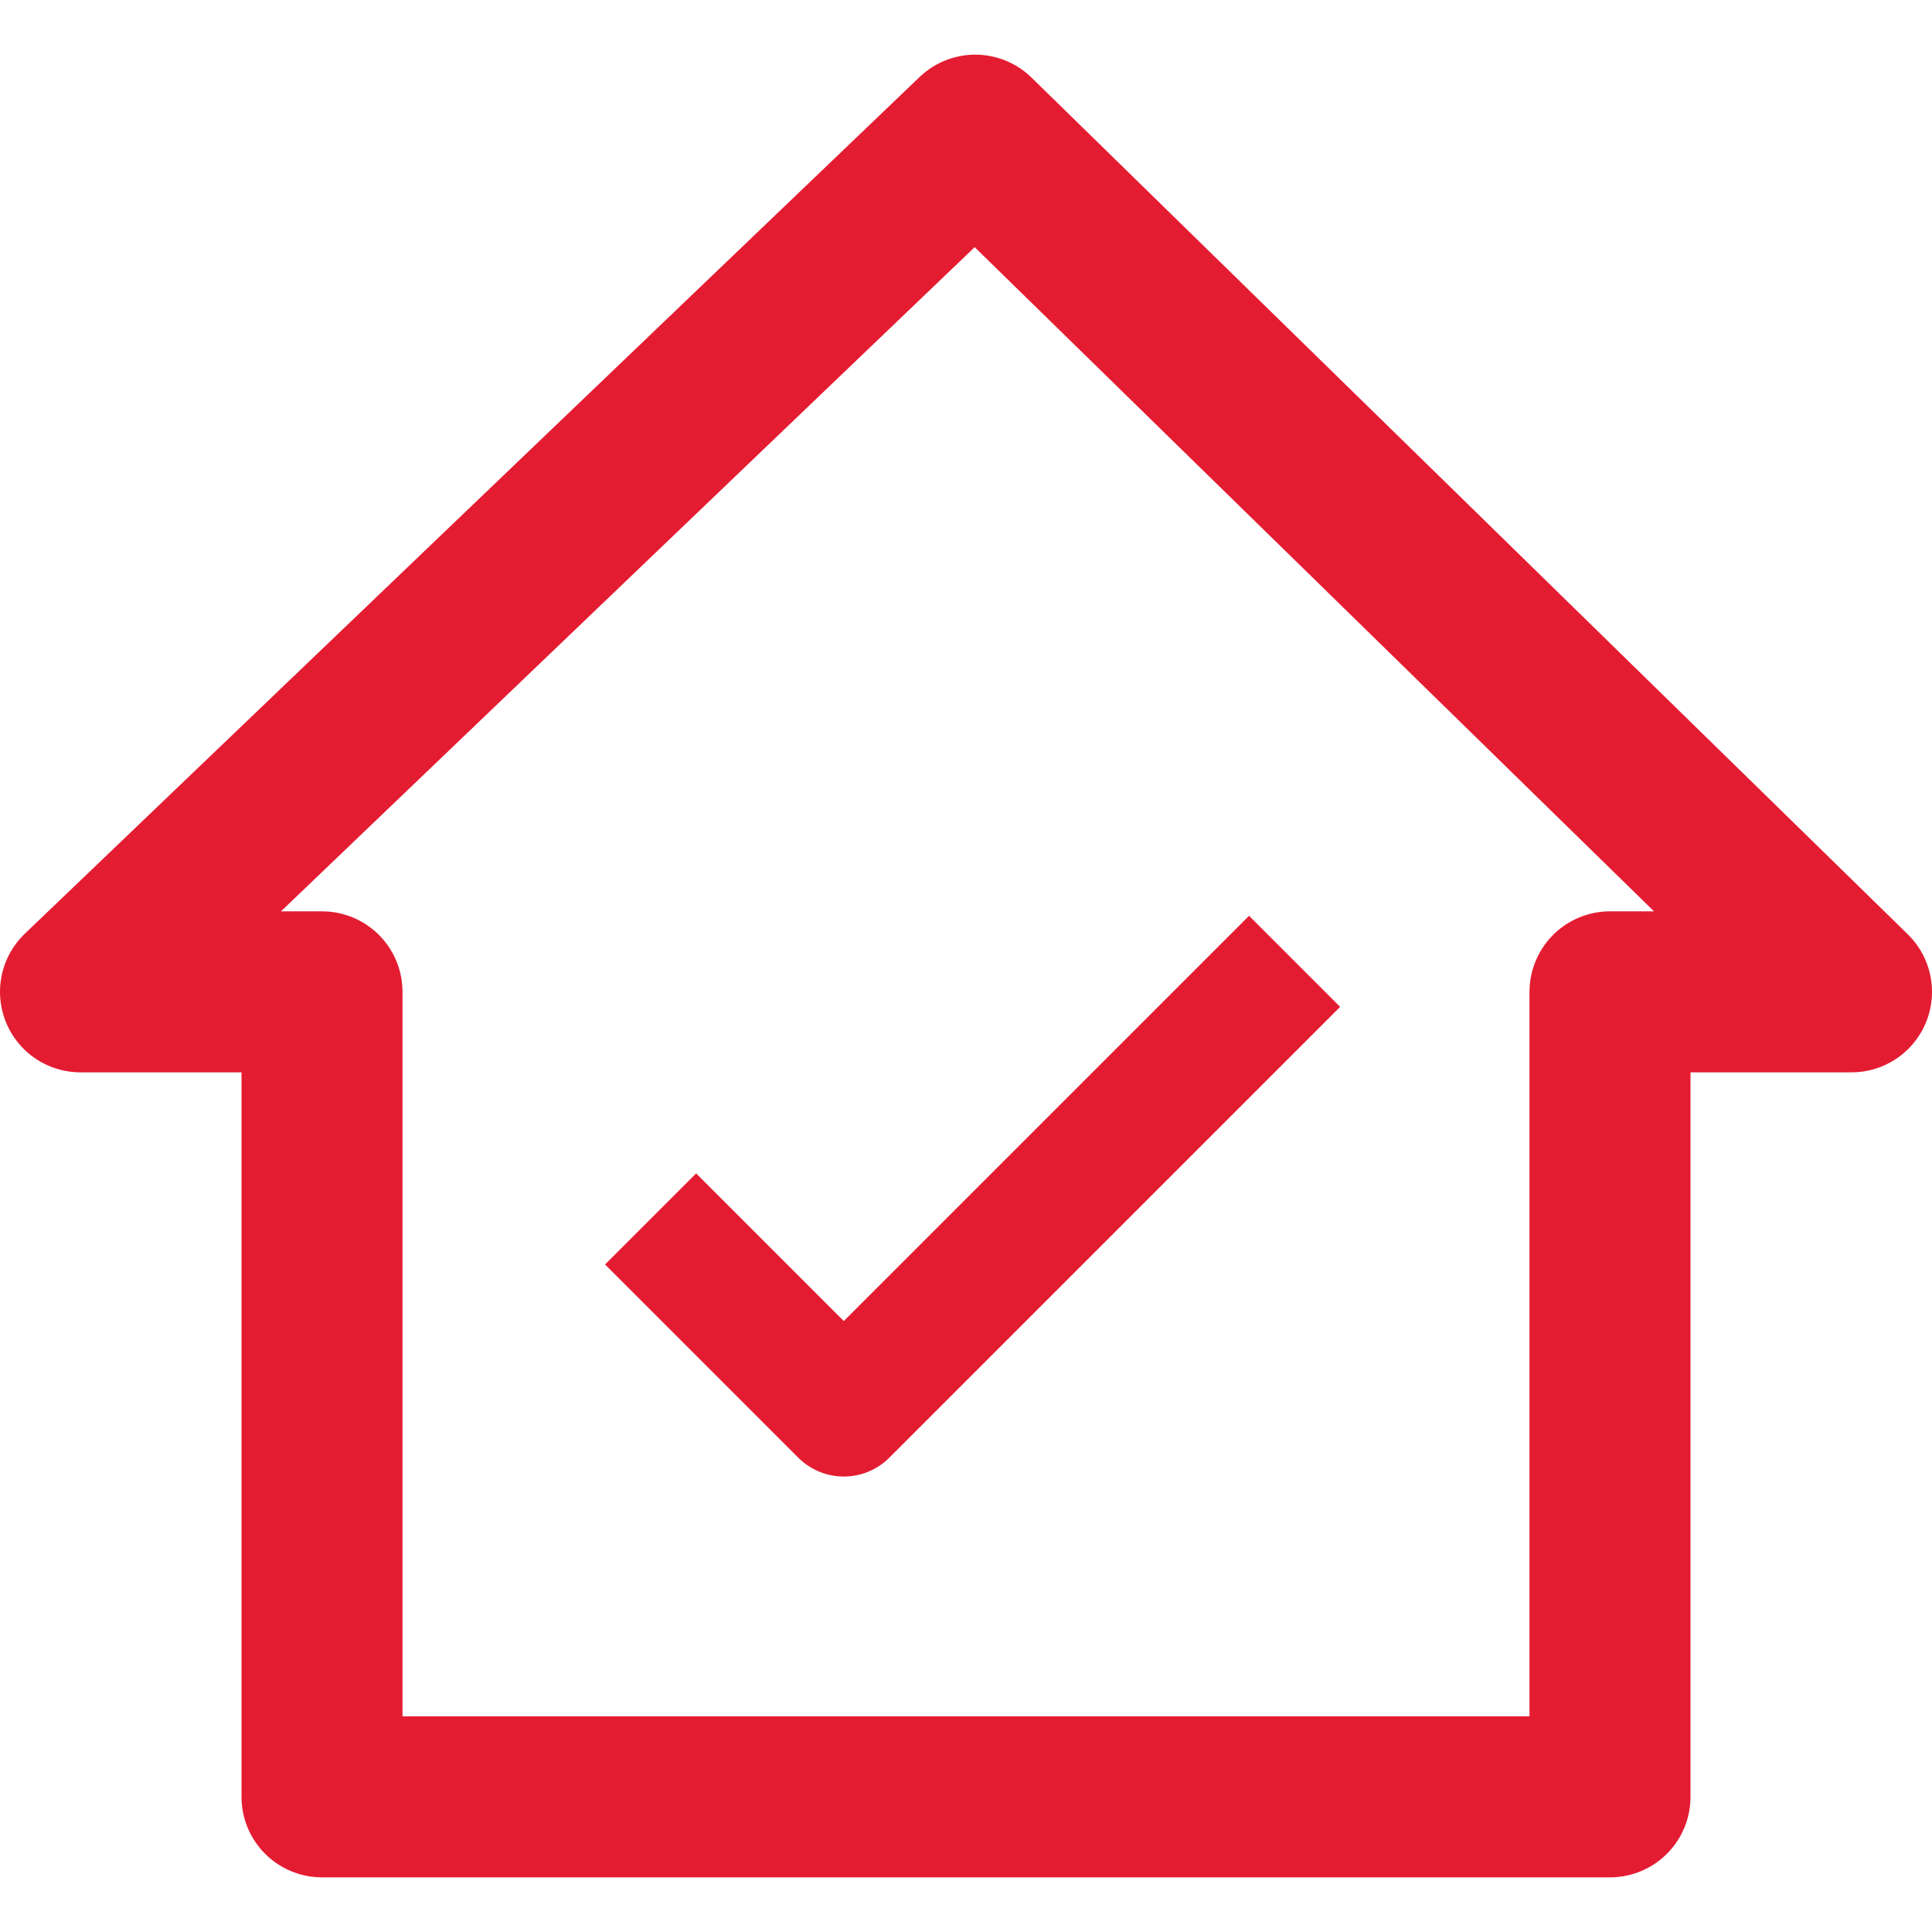
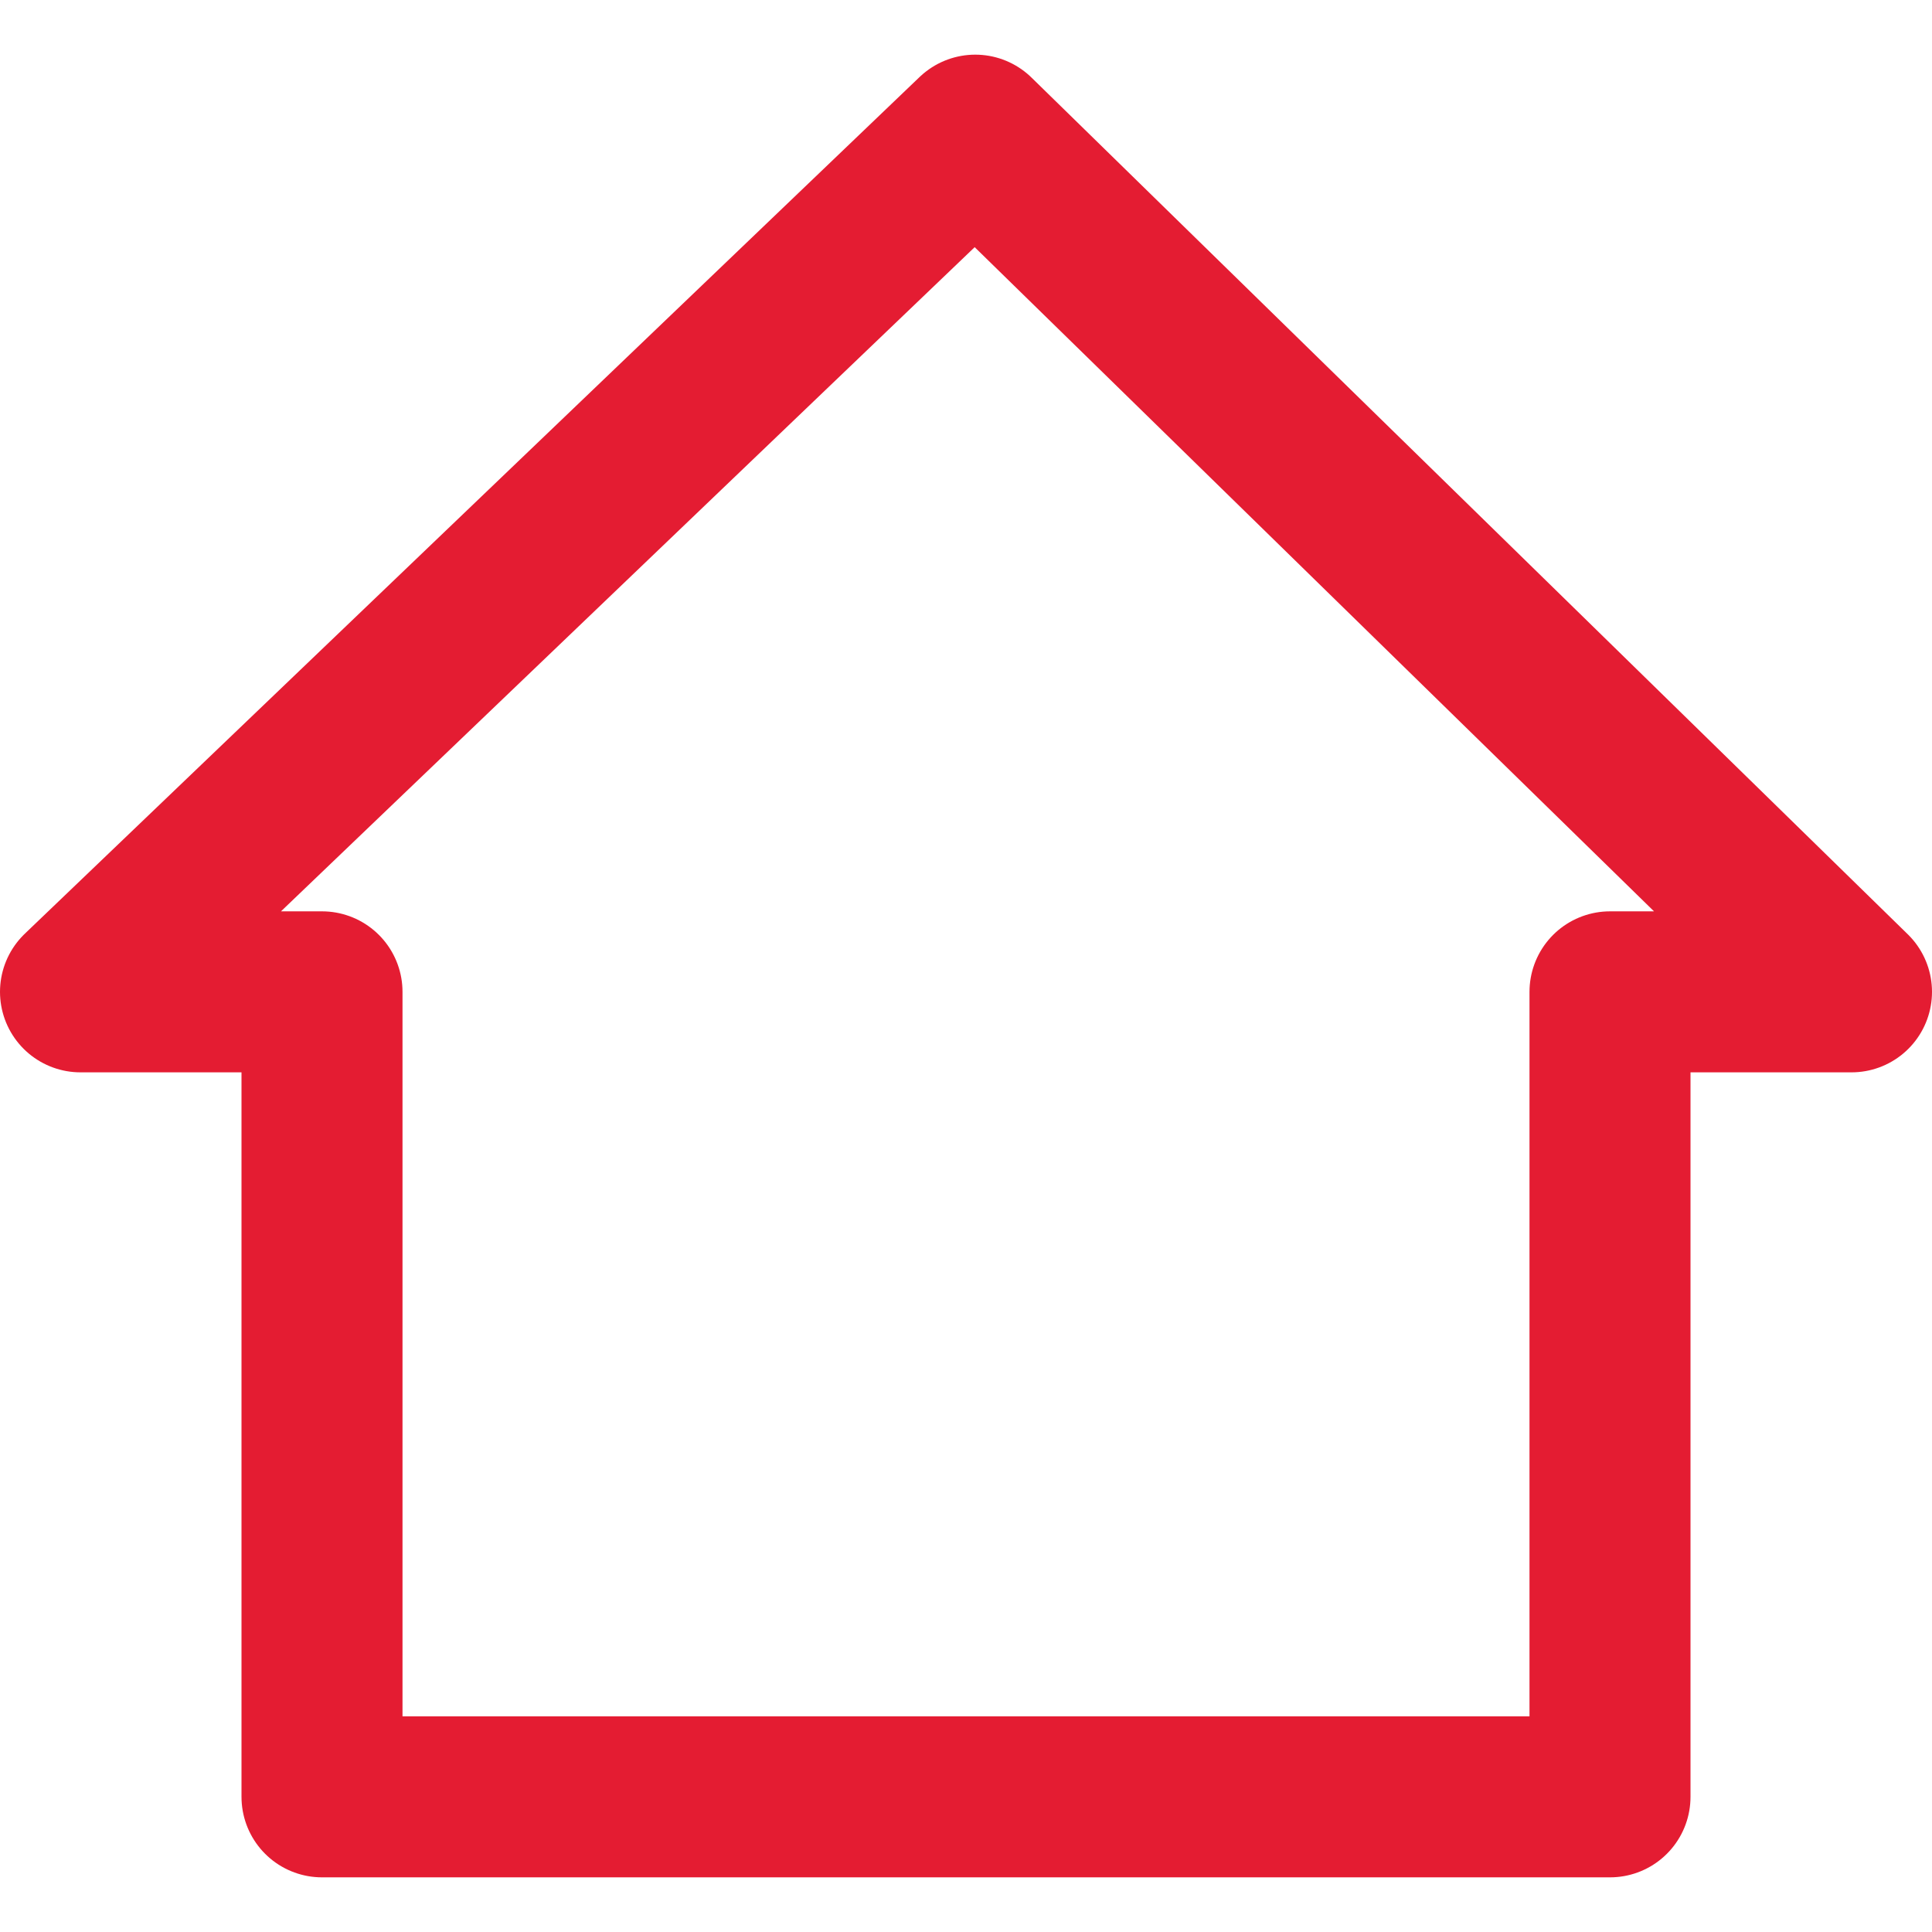
<svg xmlns="http://www.w3.org/2000/svg" width="24" height="24" viewBox="0 0 24 24" fill="none">
  <g clip-path="url(#clip0_4286_1370)">
    <path d="M20 22.321V12.321H23L12.115 1.679L1 12.321H4V22.321H20Z" stroke="#E41C32" stroke-width="2" stroke-linejoin="round" />
    <g clip-path="url(#clip1_4286_1370)">
      <path d="M8.082 15.142L10.482 17.542L16.082 11.942" stroke="#E41C32" stroke-width="1.6" stroke-linejoin="round" />
    </g>
  </g>
  <defs>
    <clipPath id="clip0_4286_1370">
      <rect width="24" height="24" fill="white" />
    </clipPath>
    <clipPath id="clip1_4286_1370">
-       <rect width="9.131" height="6.966" fill="white" transform="translate(7.516 11.376)" />
-     </clipPath>
+       </clipPath>
  </defs>
</svg>